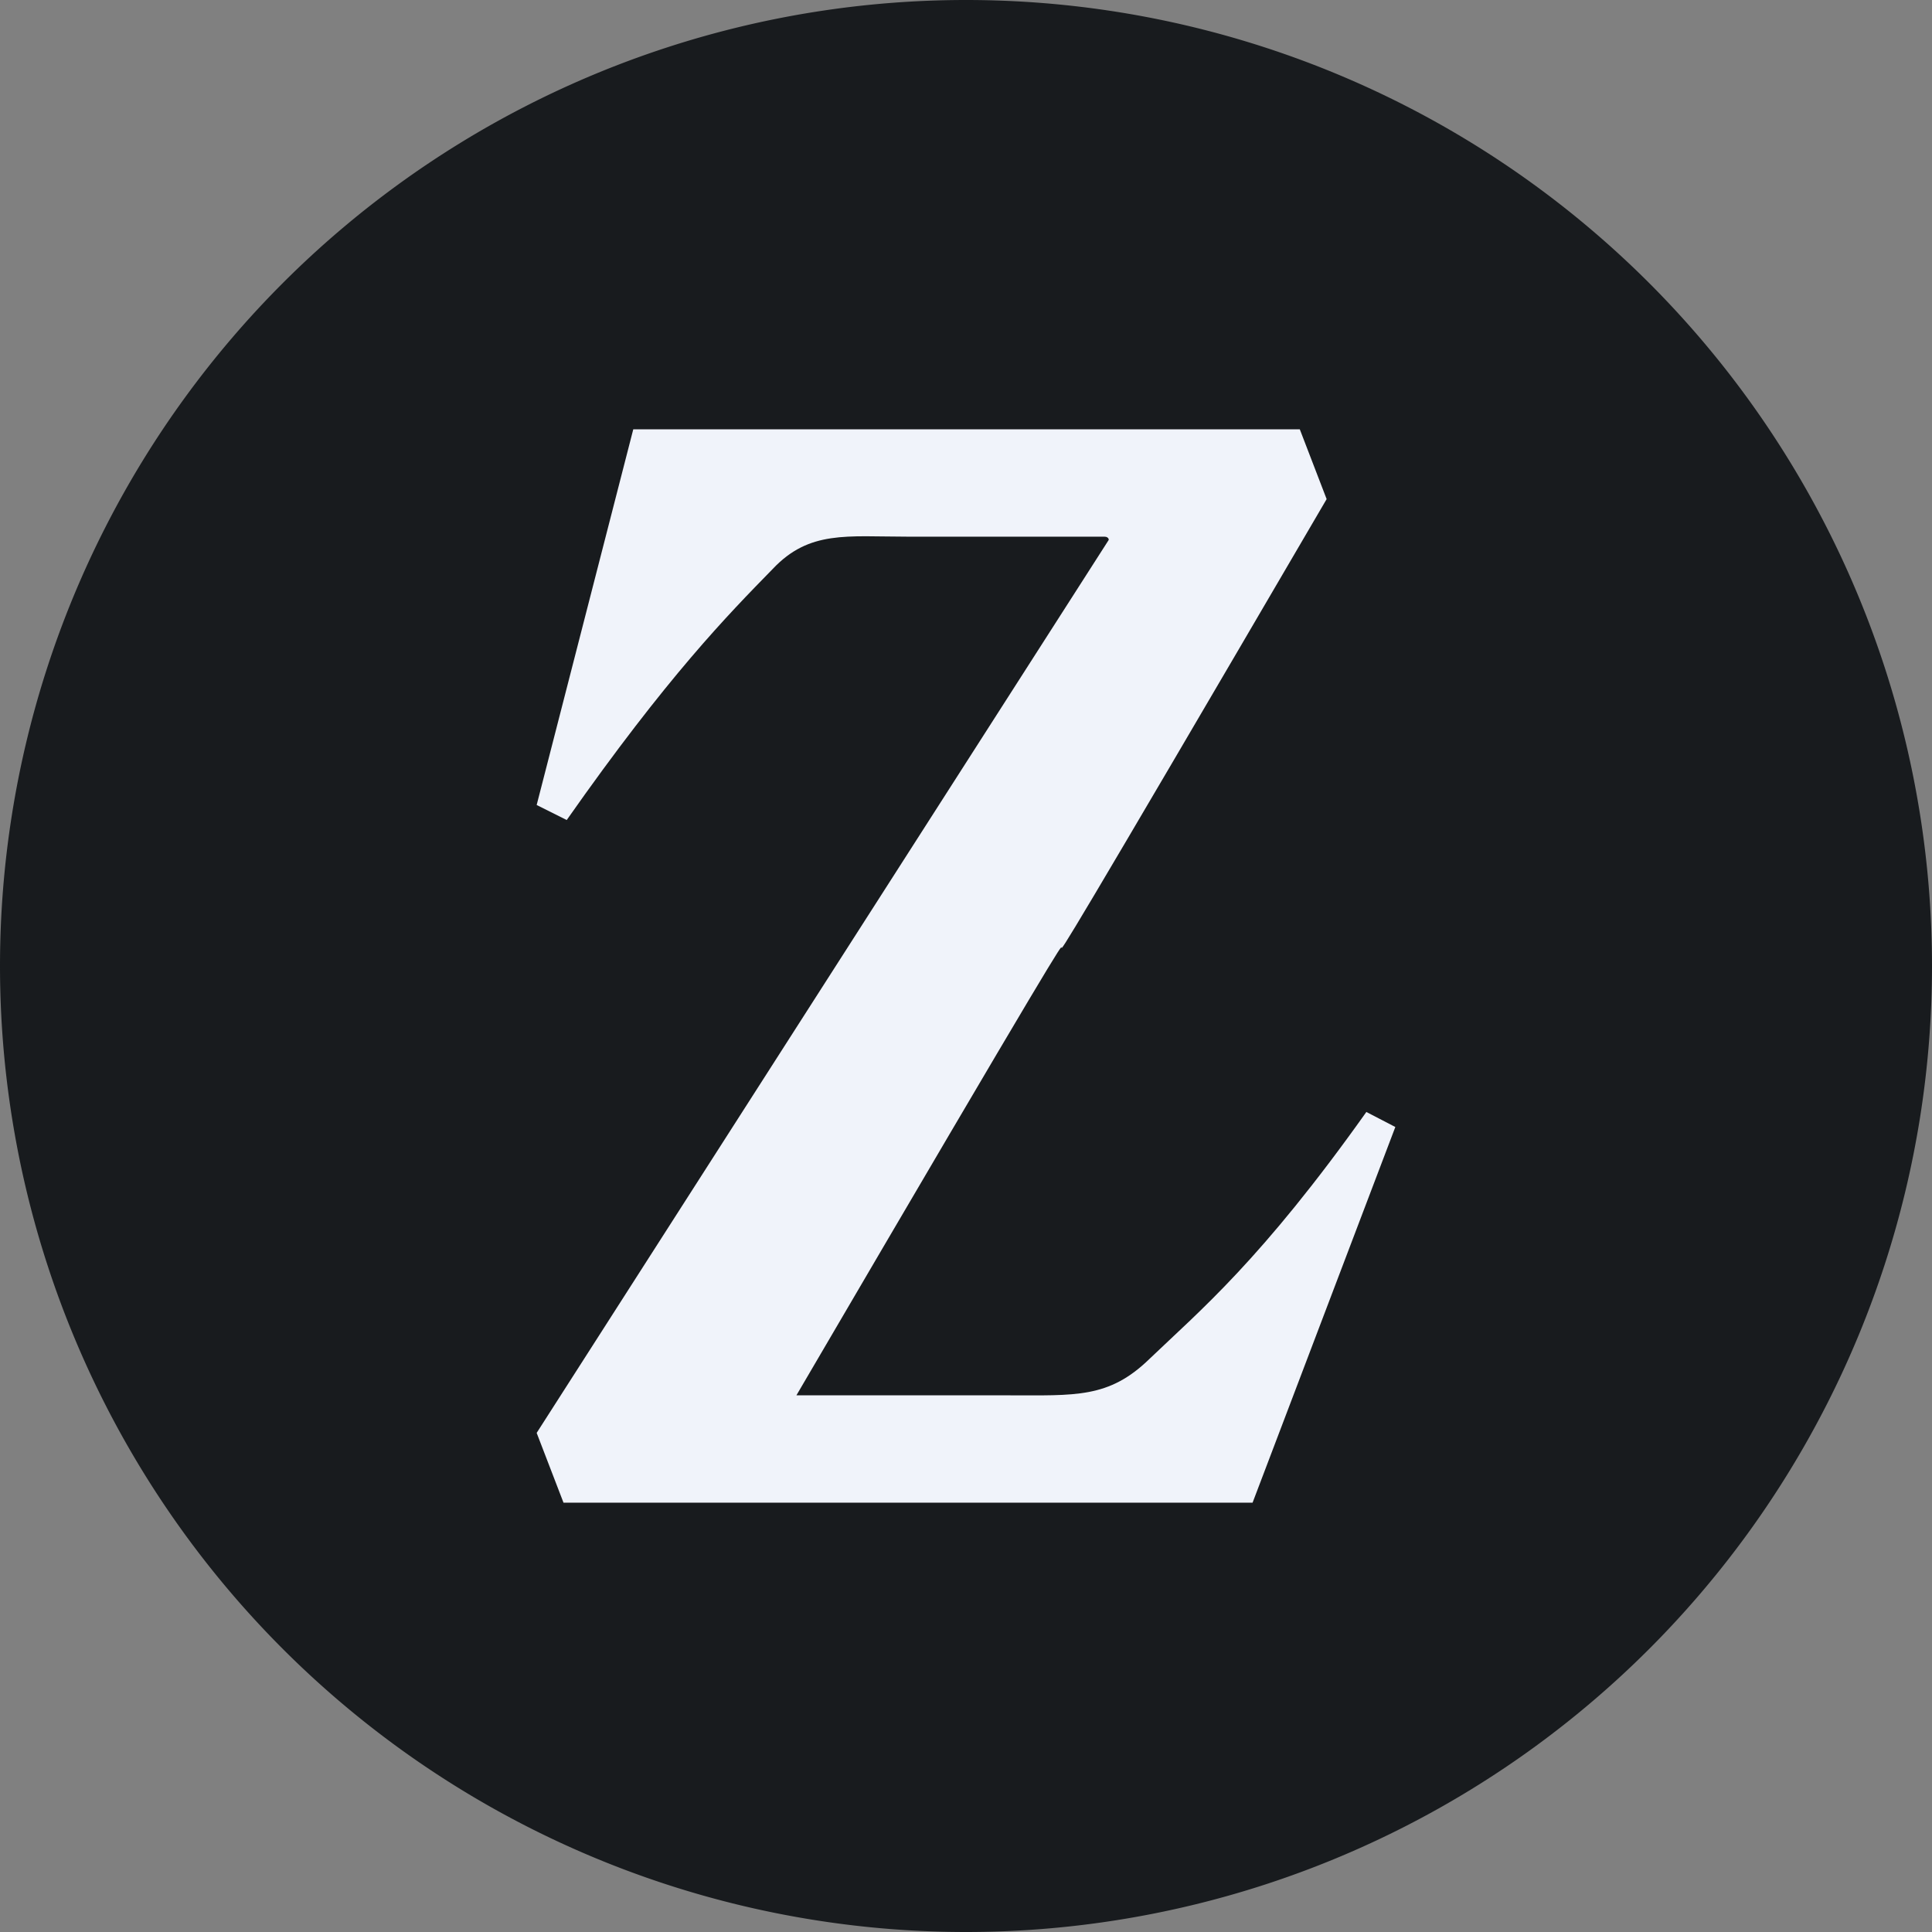
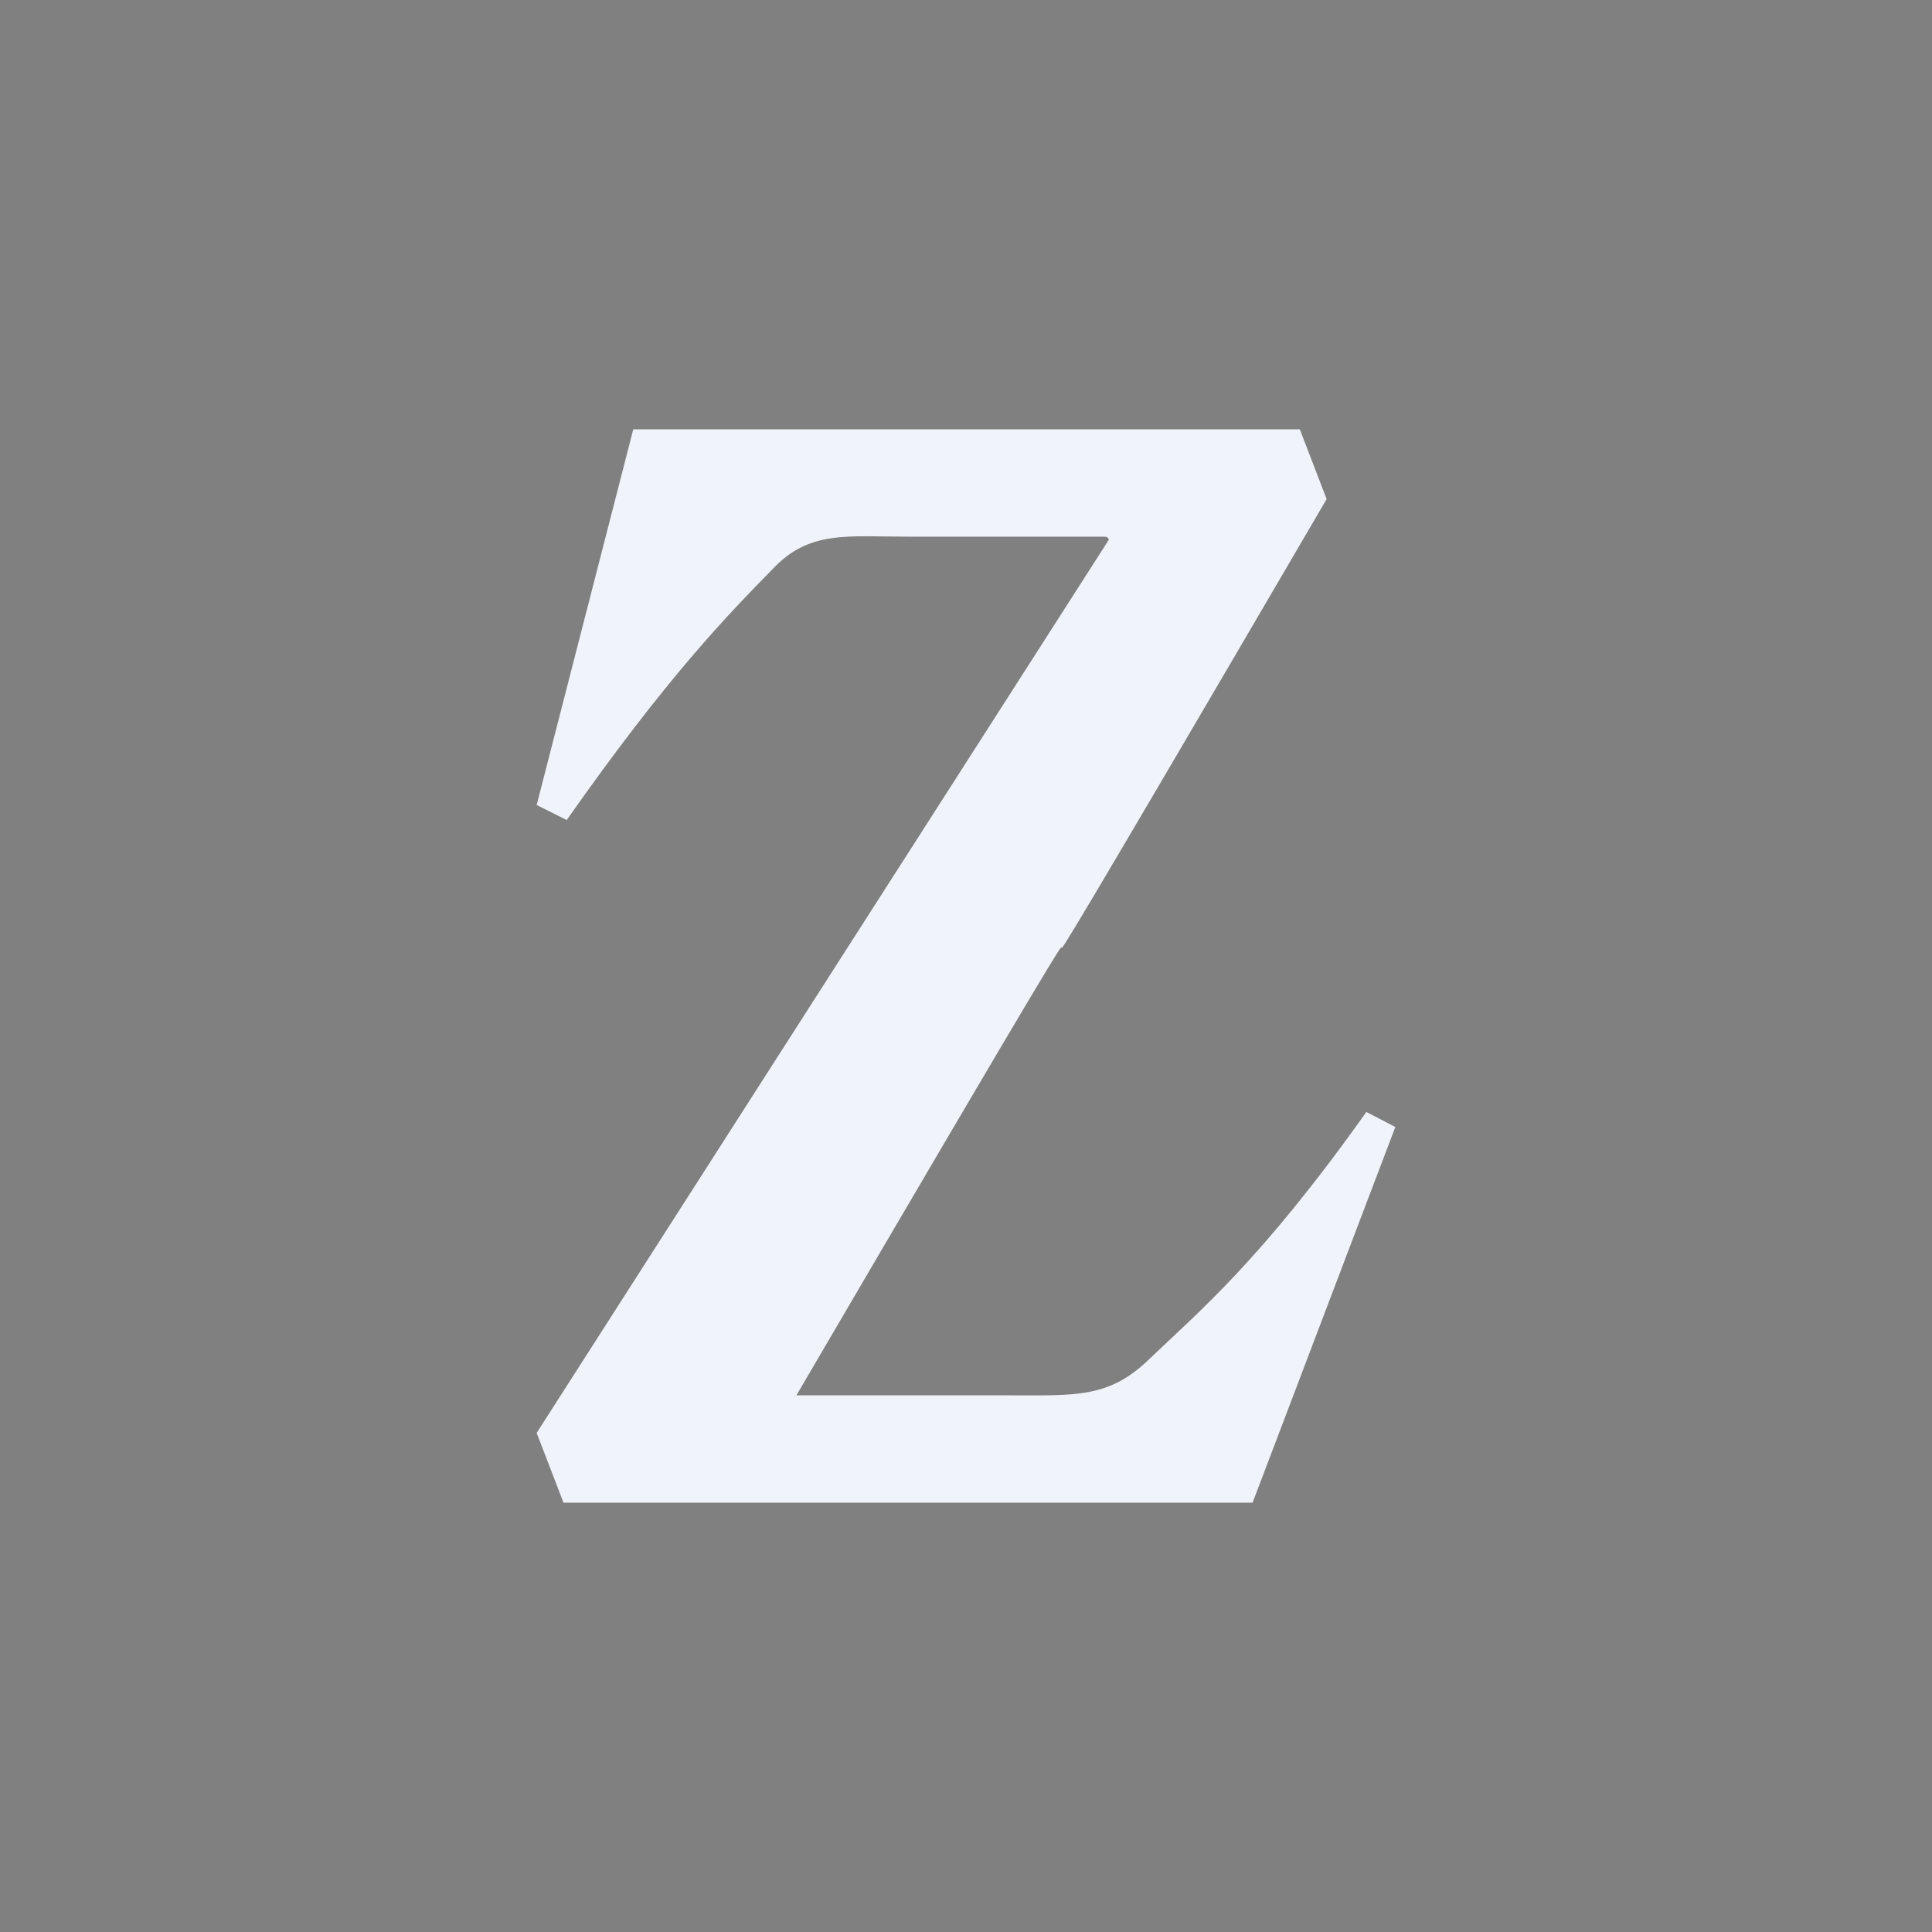
<svg xmlns="http://www.w3.org/2000/svg" width="18" height="18" viewBox="0 0 18 18">
  <rect x="0" y="0" width="18" height="18" fill="#808080" stroke="none" />
-   <path d="M0 9a9 9 0 1 1 18 0A9 9 0 0 1 0 9Z" fill="#181B1E" />
  <path d="M12.73 10.36c-.98 1.38-1.55 1.85-2.02 2.3-.38.37-.69.34-1.32.34H7.42c4.94-8.44 0 .1 4.94-8.35L12.11 4H5.9L5 7.5l.28.14C6.22 6.3 6.78 5.73 7.2 5.3c.34-.36.69-.3 1.25-.3h1.84c.02 0 .04.01.04.03L5 13.35l.25.65h6.42L13 10.5l-.27-.14Z" fill="#F0F3FA" />
</svg>